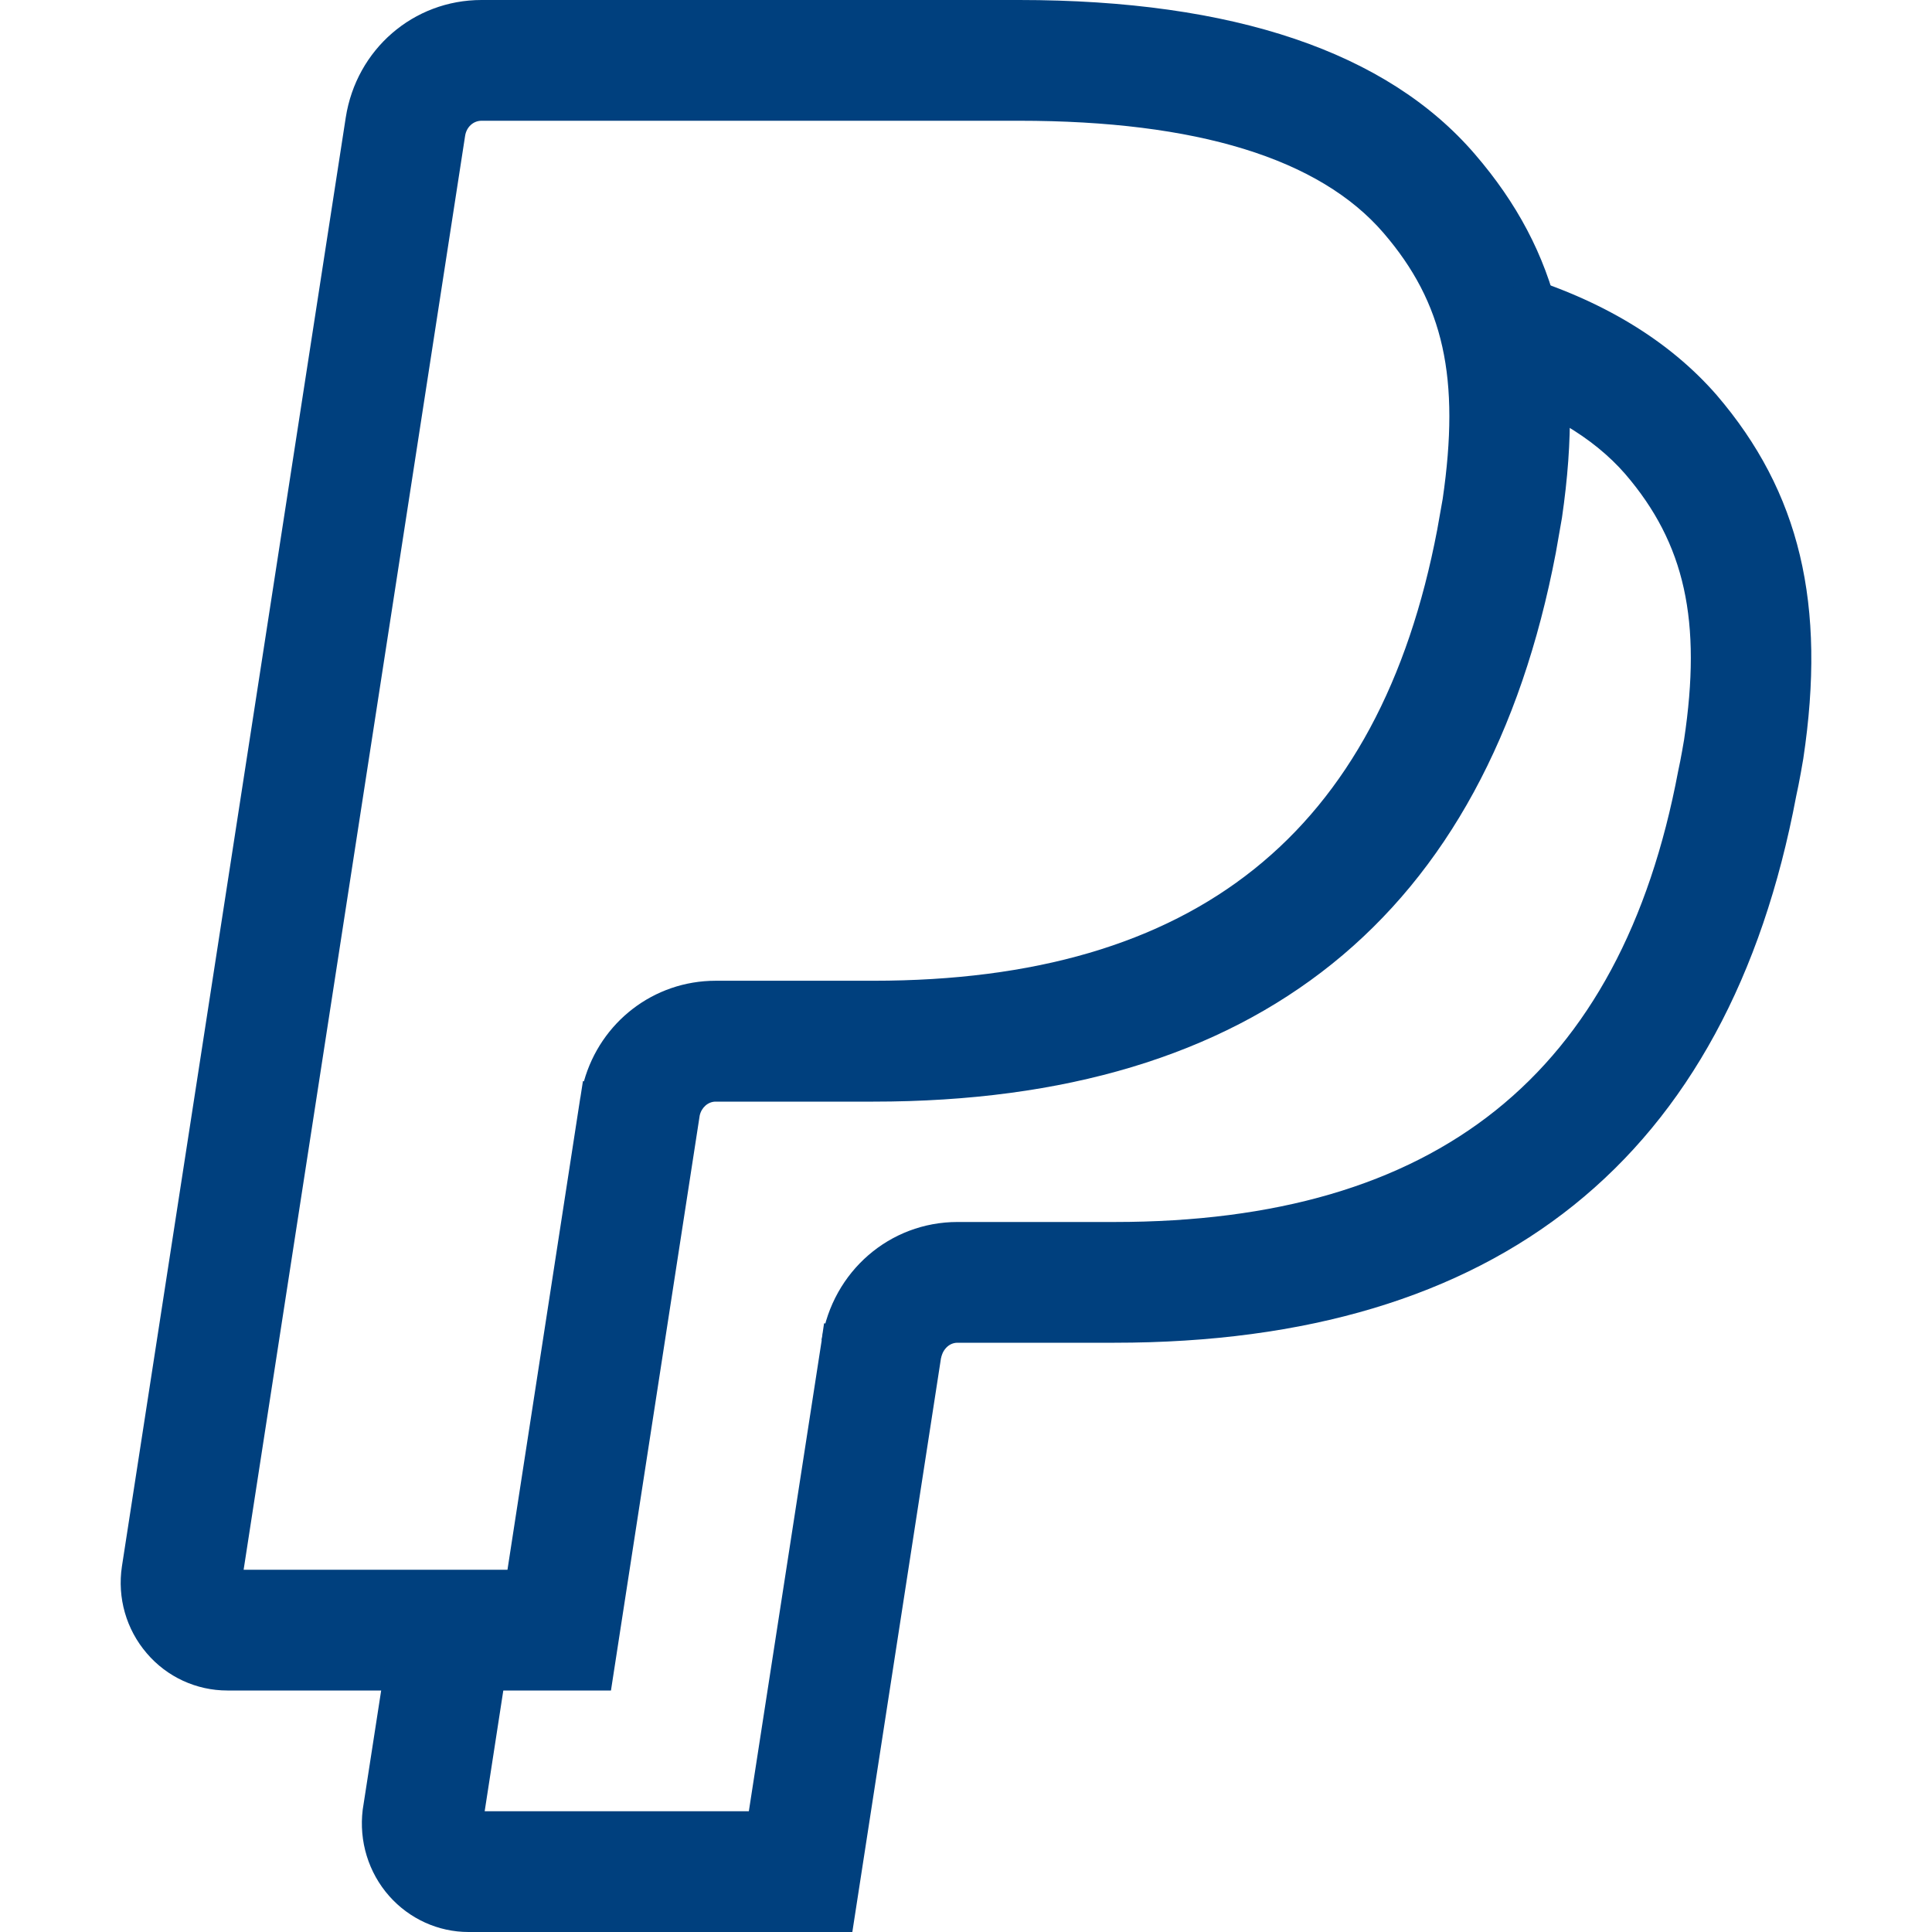
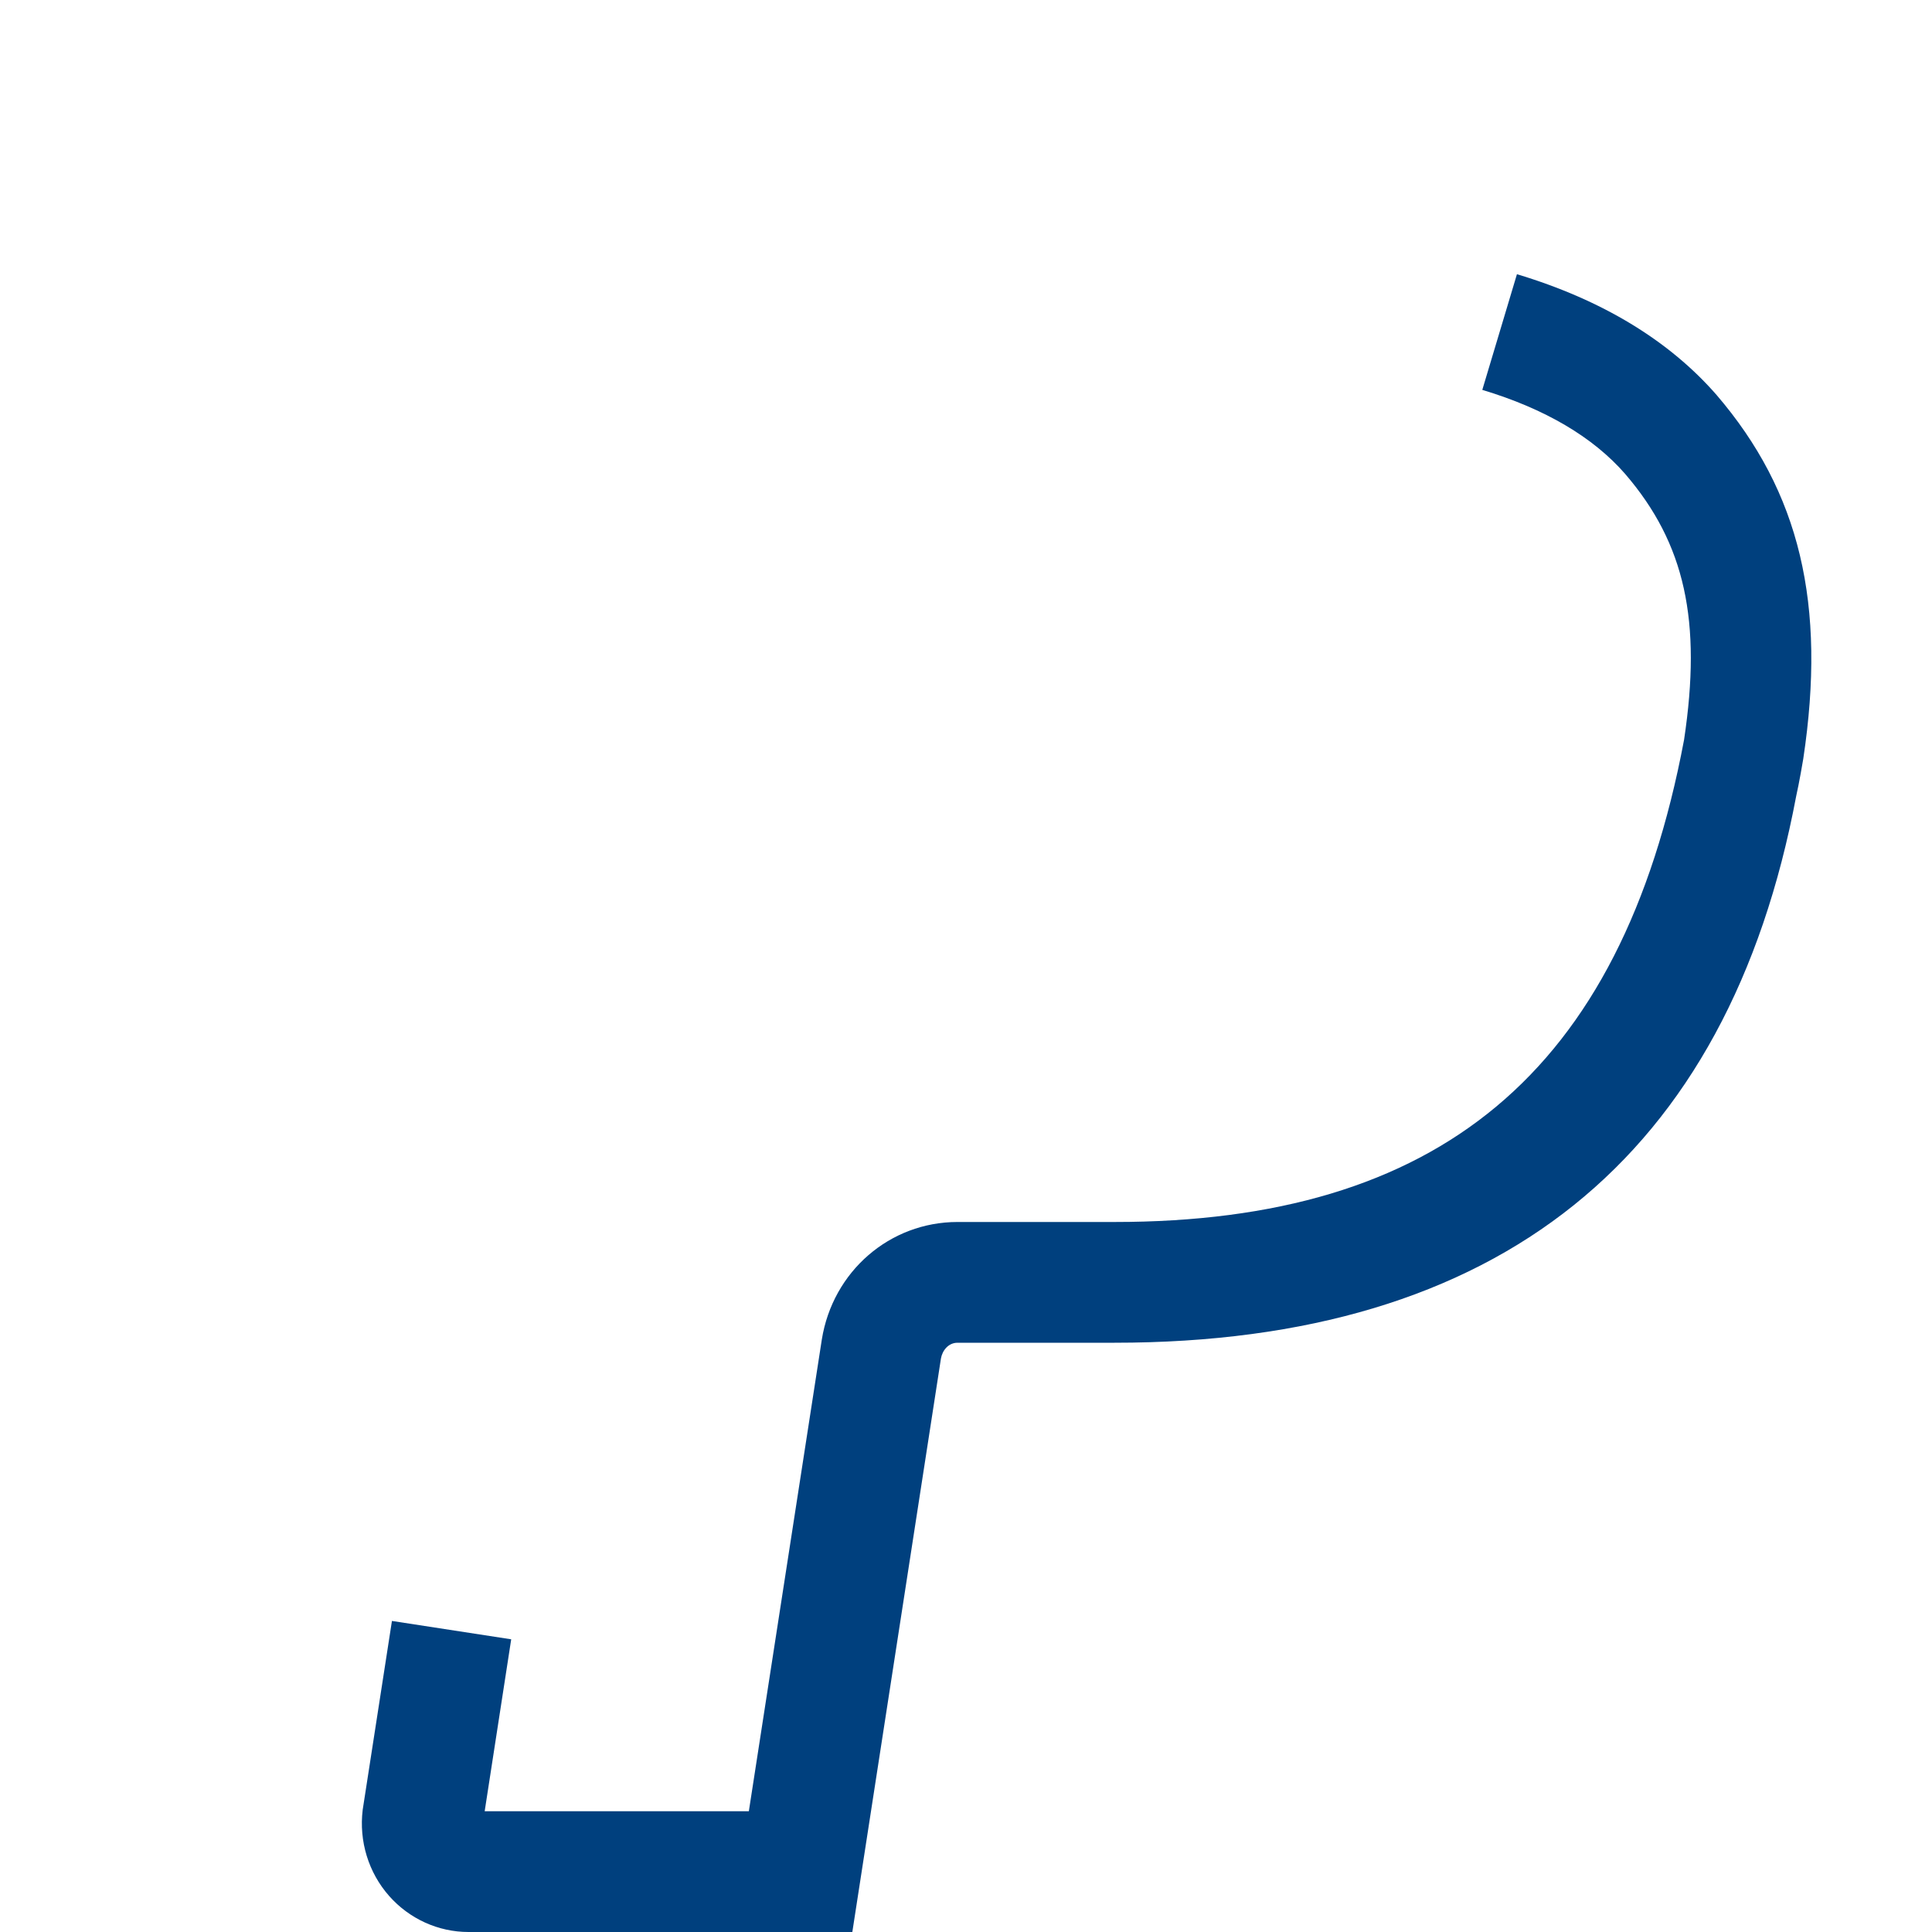
<svg xmlns="http://www.w3.org/2000/svg" fill="none" viewBox="0 0 30 30" height="30" width="30">
  <g clip-path="url(#clip0_75_3279)">
-     <path fill="#00407E" d="M22.902 2.394C21.537 0.806 19.154 0 15.824 0H7.477C6.419 0 5.534 0.767 5.369 1.824L1.893 24.324C1.82 24.81 1.96 25.301 2.279 25.672C2.592 26.04 3.05 26.25 3.53 26.25H9.487L10.865 17.321C10.893 17.196 10.996 17.106 11.112 17.106H13.561C19.512 17.106 23.081 14.237 24.159 8.582L24.254 8.04C24.61 5.597 24.207 3.909 22.902 2.394ZM22.402 7.747L22.317 8.226C21.419 12.938 18.556 15.229 13.563 15.229H11.114C10.149 15.229 9.325 15.872 9.067 16.791L9.052 16.787L9.012 17.044C9.01 17.046 9.01 17.047 9.01 17.051L7.88 24.375H3.783L7.222 2.111C7.242 1.974 7.349 1.875 7.477 1.875H15.822C18.582 1.875 20.487 2.46 21.483 3.617C22.421 4.706 22.675 5.871 22.402 7.747Z" />
-     <path fill="#00407E" d="M12.796 20.548L12.758 20.809L14.614 21.077L14.651 20.815L12.796 20.548Z" />
-     <path fill="#00407E" d="M26.655 6.133C25.916 5.286 24.873 4.654 23.555 4.258L23.017 6.054C23.99 6.347 24.738 6.787 25.237 7.361C26.165 8.441 26.428 9.641 26.15 11.488C26.15 11.488 26.1 11.79 26.058 11.976C25.17 16.686 22.308 18.975 17.306 18.975H14.868C13.818 18.975 12.931 19.74 12.761 20.801L11.628 28.125H7.526L7.938 25.455L6.086 25.17L5.632 28.102C5.572 28.59 5.722 29.078 6.043 29.441C6.358 29.797 6.806 30 7.275 30H13.235L14.611 21.094C14.632 20.972 14.726 20.85 14.868 20.85H17.306C23.27 20.85 26.835 17.981 27.892 12.358C27.935 12.172 27.999 11.799 28.001 11.783C28.363 9.381 27.948 7.641 26.655 6.133Z" />
+     <path fill="#00407E" d="M26.655 6.133C25.916 5.286 24.873 4.654 23.555 4.258L23.017 6.054C23.99 6.347 24.738 6.787 25.237 7.361C26.165 8.441 26.428 9.641 26.15 11.488C25.17 16.686 22.308 18.975 17.306 18.975H14.868C13.818 18.975 12.931 19.74 12.761 20.801L11.628 28.125H7.526L7.938 25.455L6.086 25.17L5.632 28.102C5.572 28.59 5.722 29.078 6.043 29.441C6.358 29.797 6.806 30 7.275 30H13.235L14.611 21.094C14.632 20.972 14.726 20.85 14.868 20.85H17.306C23.27 20.85 26.835 17.981 27.892 12.358C27.935 12.172 27.999 11.799 28.001 11.783C28.363 9.381 27.948 7.641 26.655 6.133Z" />
  </g>
  <defs>
    <clipPath id="clip0_75_3279">
      <rect fill="white" height="30" width="30" />
    </clipPath>
  </defs>
</svg>